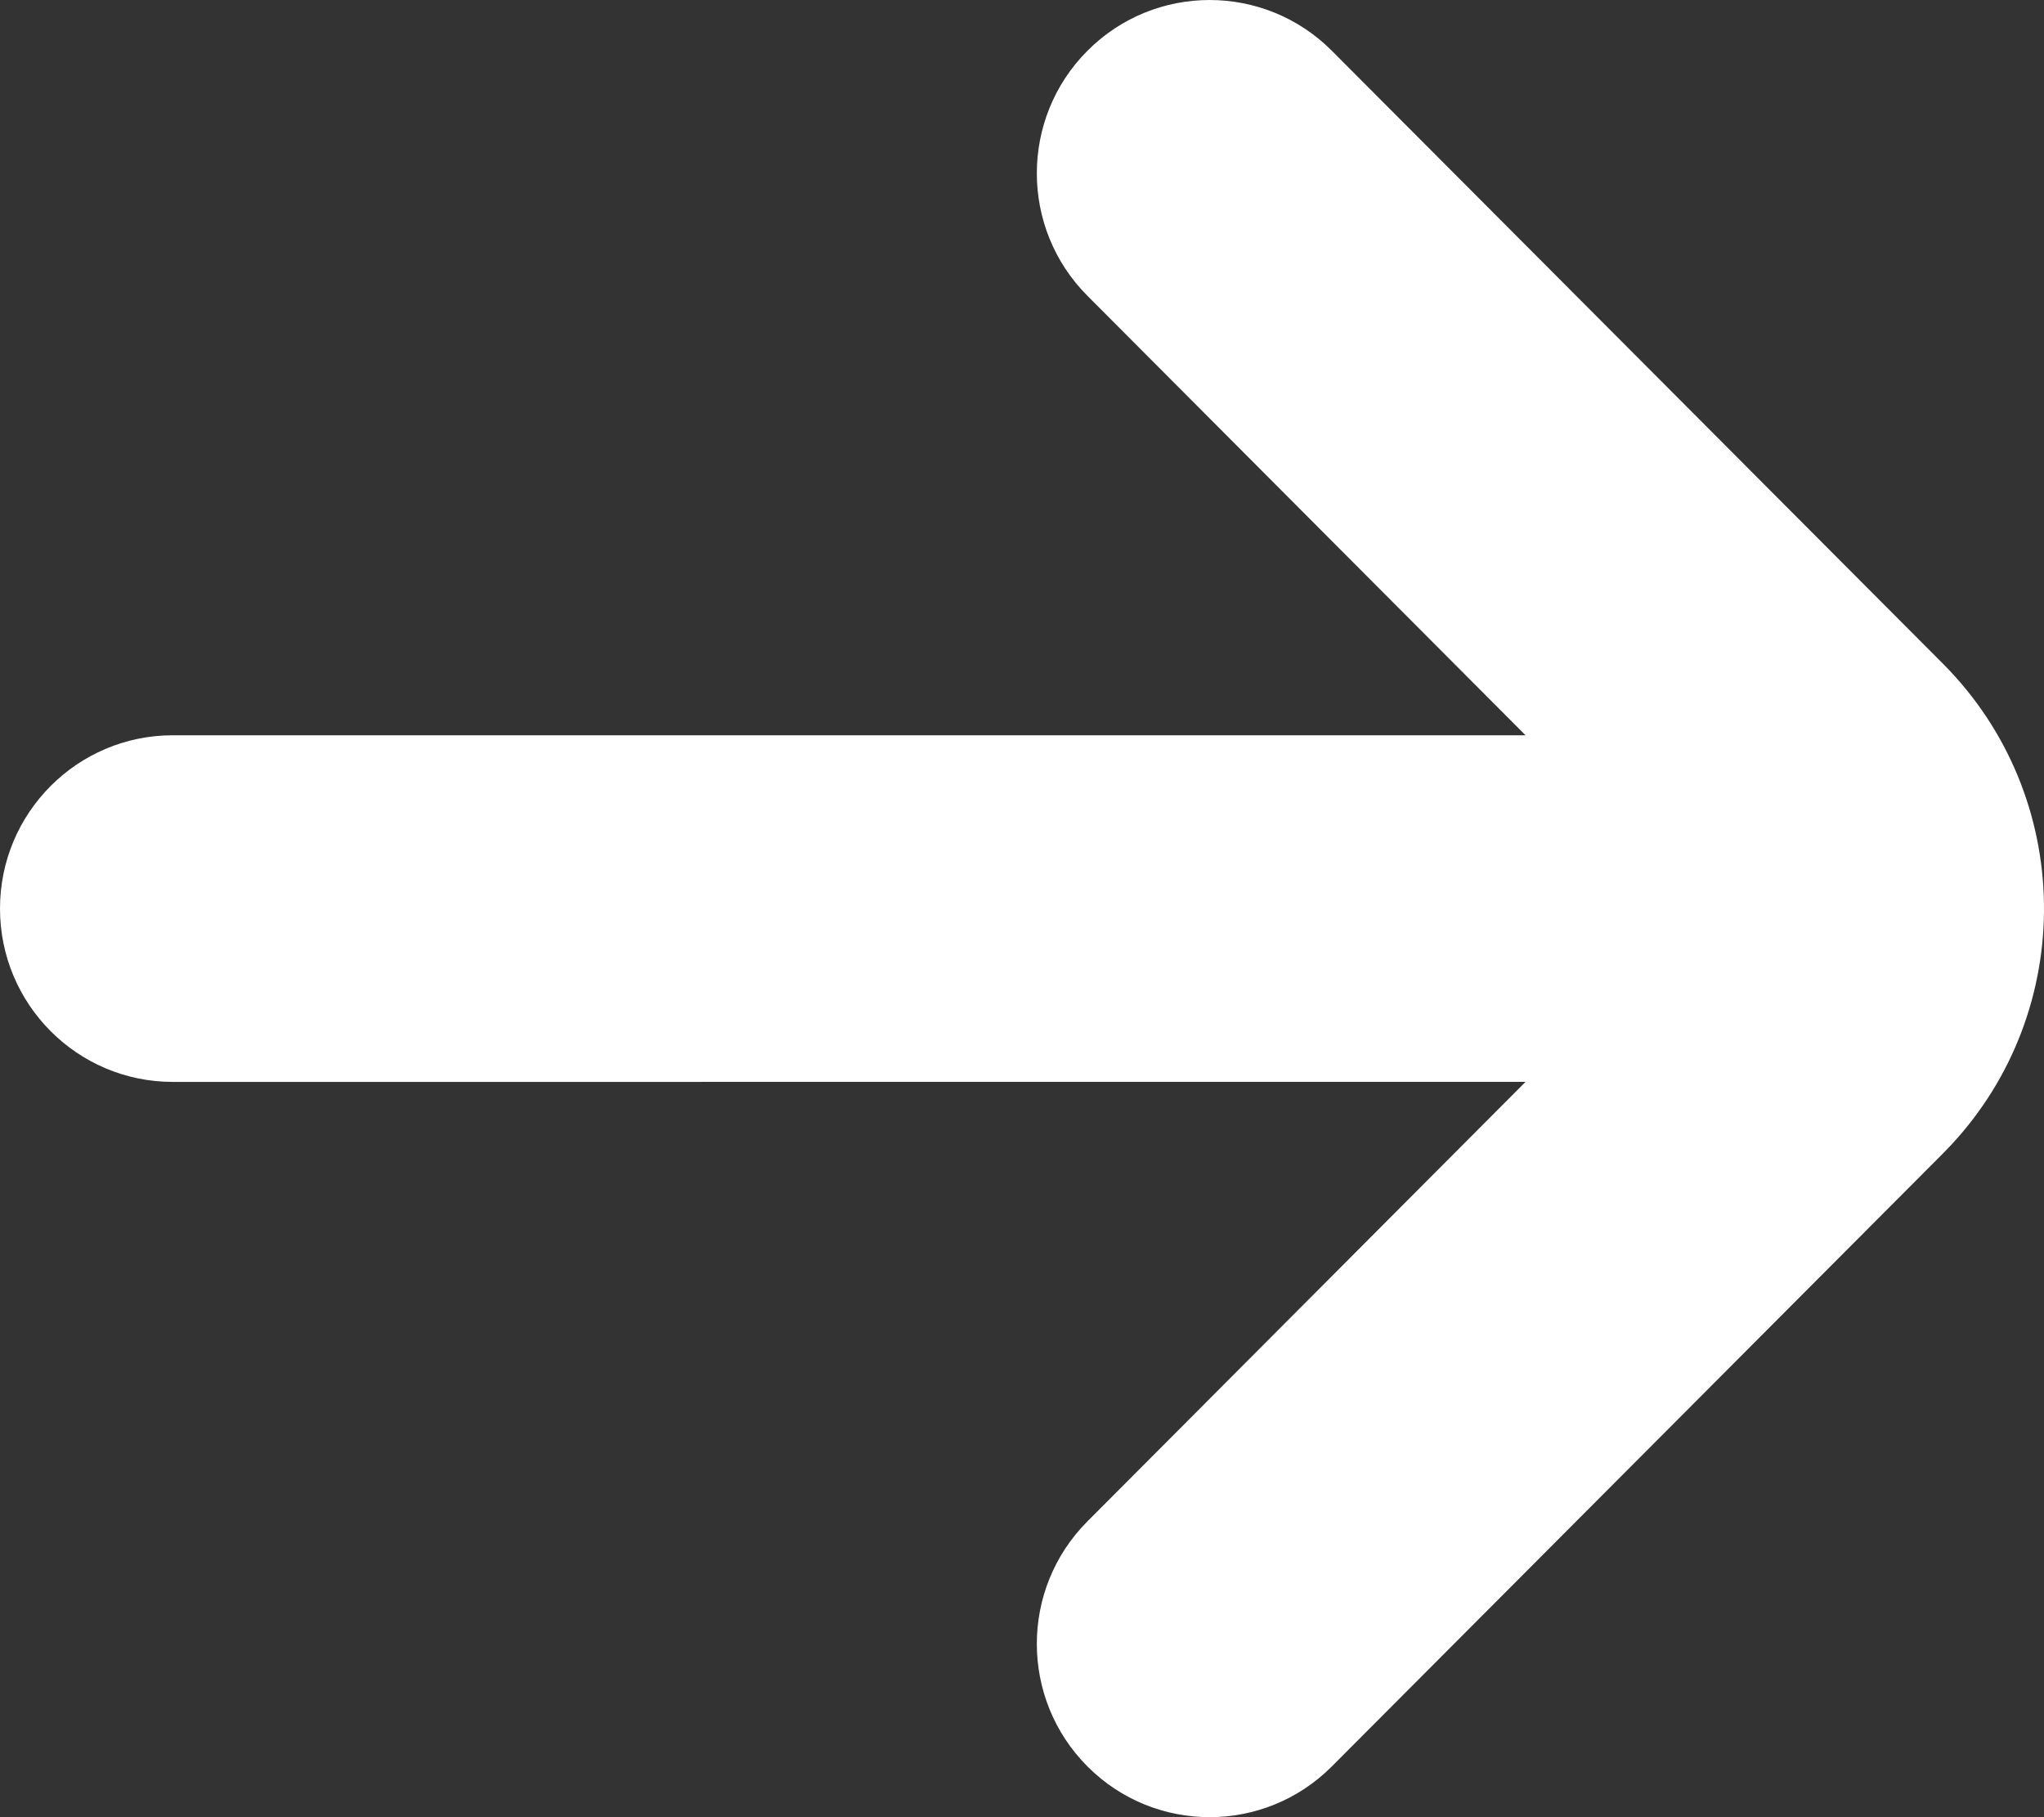
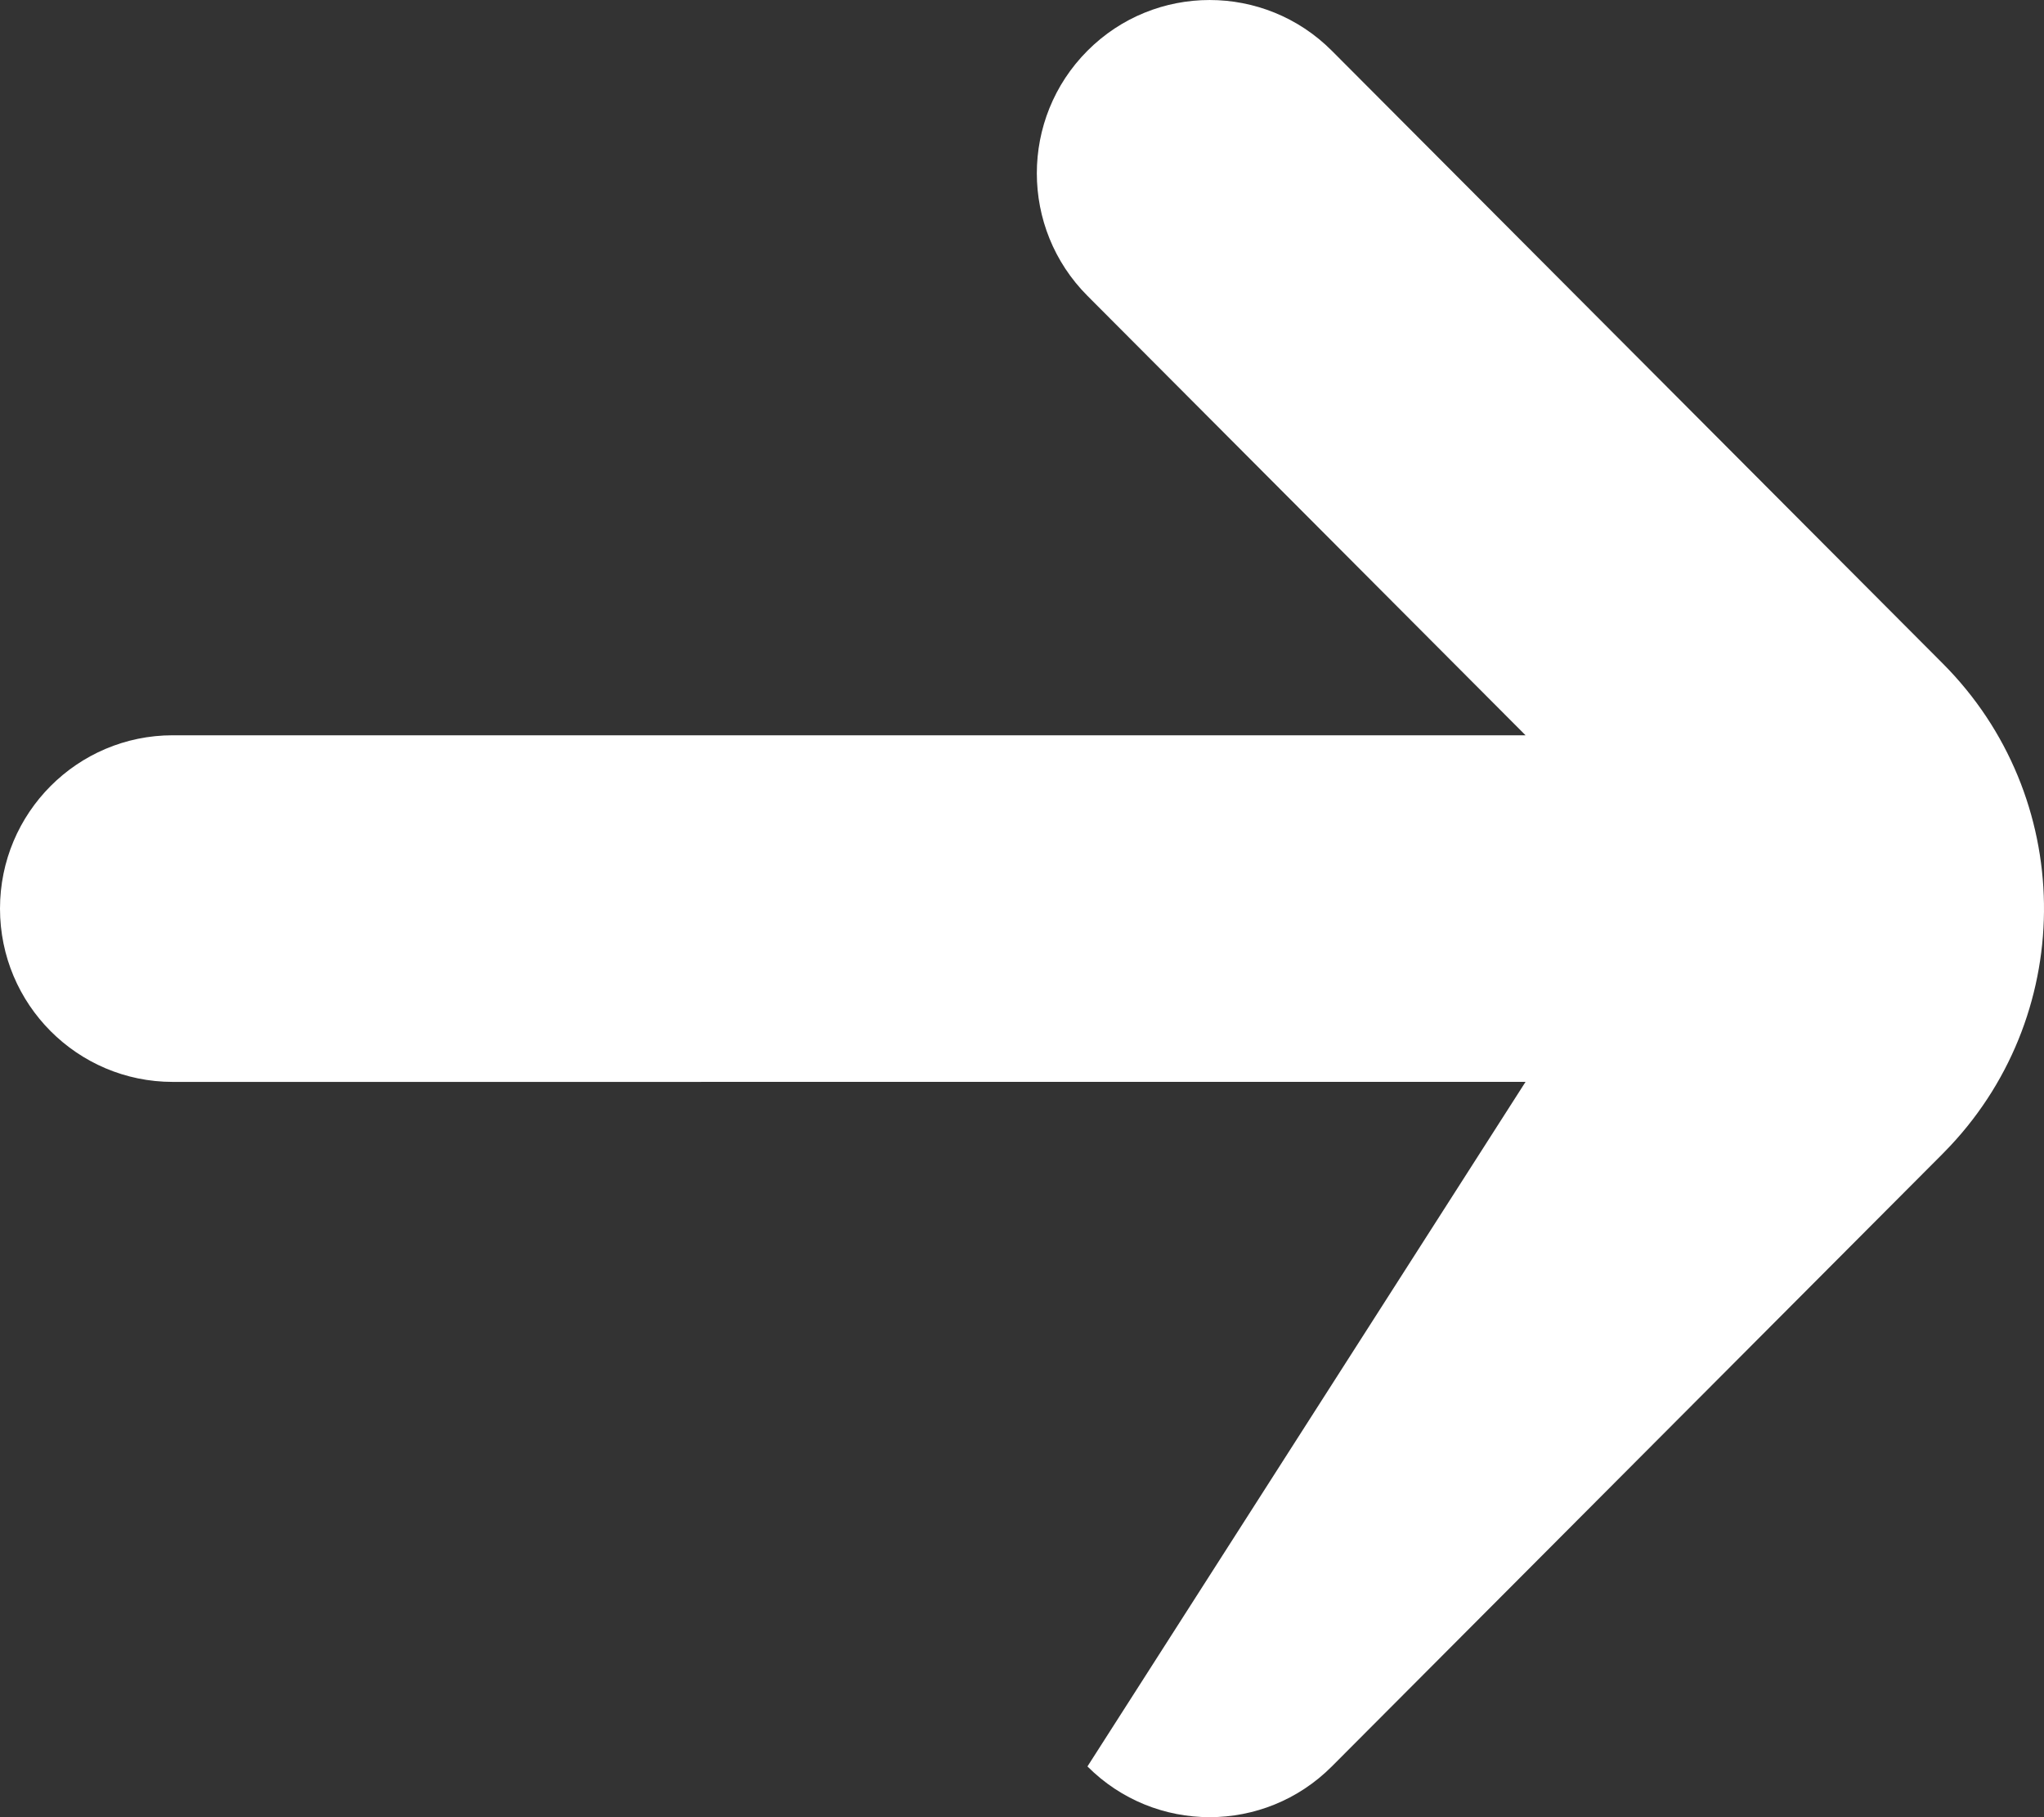
<svg xmlns="http://www.w3.org/2000/svg" width="45px" height="40px" viewBox="0 0 45 40" version="1.1">
  <rect x="0" y="0" width="45" height="40" fill="#333333" stroke="none" />
  <g id="efrutti-" stroke="none" stroke-width="1" fill="none" fill-rule="evenodd">
    <g id="efrutti---Round-2" transform="translate(-92, -4320)" fill="#FFFFFF">
      <g id="Card" transform="translate(28, 3833)">
-         <path d="M93.321,488.117 L106.771,501.605 C109.687,504.528 109.742,509.234 106.936,512.224 L106.771,512.395 L93.321,525.883 C91.835,527.372 89.426,527.372 87.941,525.883 C86.455,524.393 86.455,521.977 87.941,520.488 L97.586,510.814 L67.804,510.815 C65.703,510.815 64,509.107 64,507 C64,504.893 65.703,503.185 67.804,503.185 L97.586,503.185 L87.941,493.512 C86.455,492.023 86.455,489.607 87.941,488.117 C89.426,486.628 91.835,486.628 93.321,488.117 Z" id="icon/link-arrow-copy" />
+         <path d="M93.321,488.117 L106.771,501.605 C109.687,504.528 109.742,509.234 106.936,512.224 L106.771,512.395 L93.321,525.883 C91.835,527.372 89.426,527.372 87.941,525.883 L97.586,510.814 L67.804,510.815 C65.703,510.815 64,509.107 64,507 C64,504.893 65.703,503.185 67.804,503.185 L97.586,503.185 L87.941,493.512 C86.455,492.023 86.455,489.607 87.941,488.117 C89.426,486.628 91.835,486.628 93.321,488.117 Z" id="icon/link-arrow-copy" />
      </g>
    </g>
  </g>
</svg>